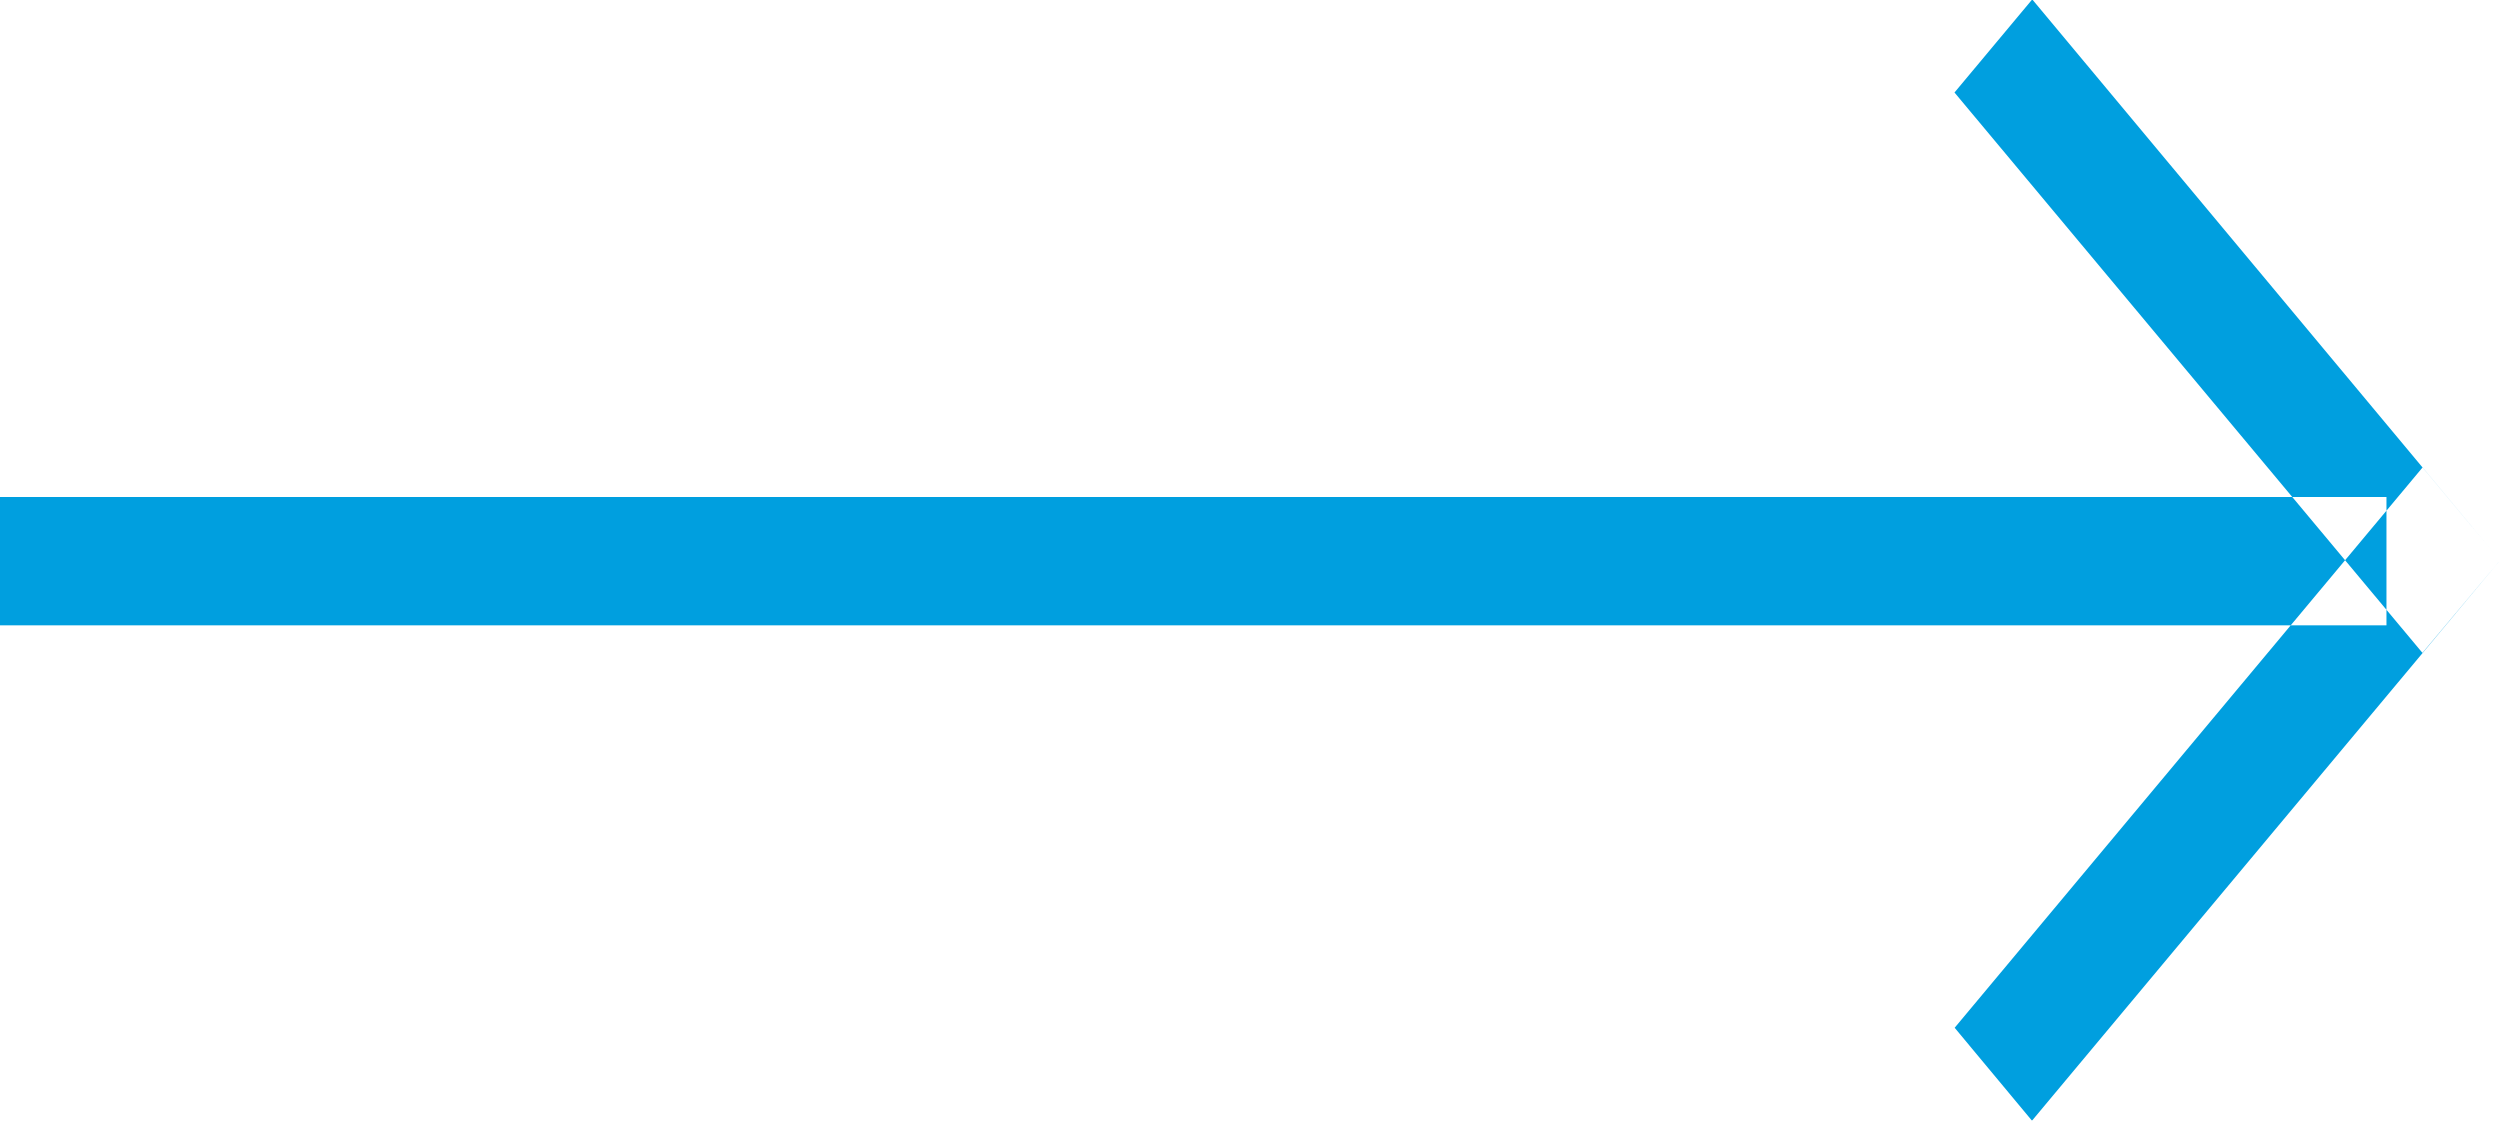
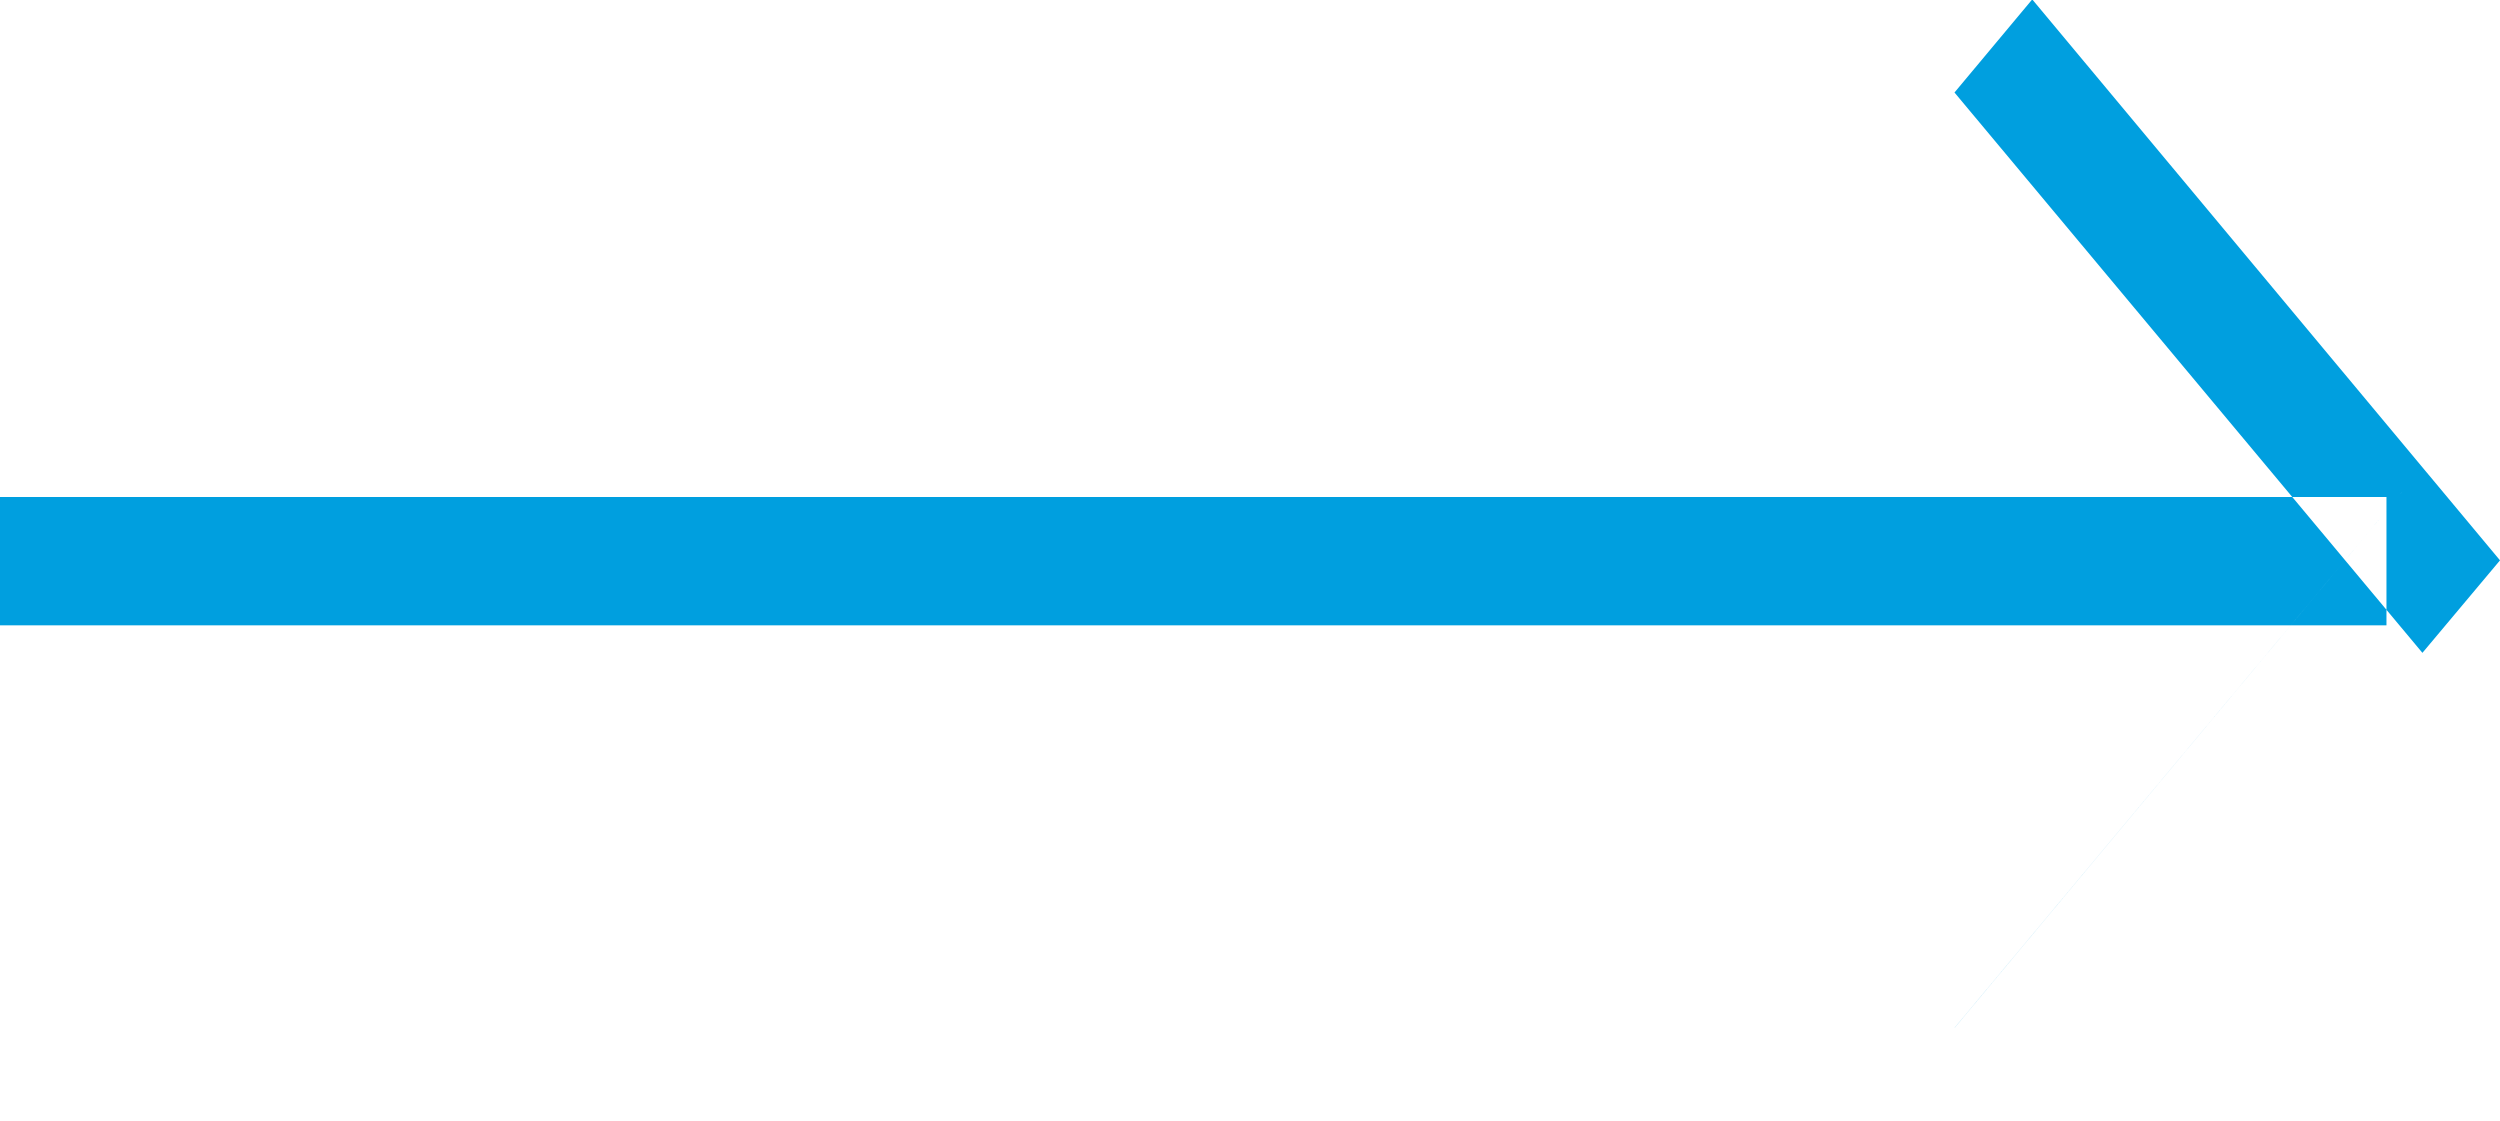
<svg xmlns="http://www.w3.org/2000/svg" width="29" height="13" viewBox="0 0 29 13">
  <defs>
    <style>
      .cls-1 {
        fill: #009fdf;
        fill-rule: evenodd;
        filter: url(#filter);
      }
    </style>
    <filter id="filter" x="379" y="171" width="29" height="13" filterUnits="userSpaceOnUse">
      <feFlood result="flood" flood-color="#fff" />
      <feComposite result="composite" operator="in" in2="SourceGraphic" />
      <feBlend result="blend" in2="SourceGraphic" />
    </filter>
  </defs>
-   <path id="arrow_copy_5" data-name="arrow copy 5" class="cls-1" d="M379,176.765h27.683v1.489H379v-1.489Zm23.574-5.772L408,177.5l-0.9,1.073-5.428-6.5Zm-0.9,11.929,5.428-6.5L408,177.5l-5.429,6.5Z" transform="translate(-379 -171)" />
+   <path id="arrow_copy_5" data-name="arrow copy 5" class="cls-1" d="M379,176.765h27.683v1.489H379v-1.489Zm23.574-5.772L408,177.5l-0.9,1.073-5.428-6.5Zm-0.9,11.929,5.428-6.5l-5.429,6.5Z" transform="translate(-379 -171)" />
</svg>